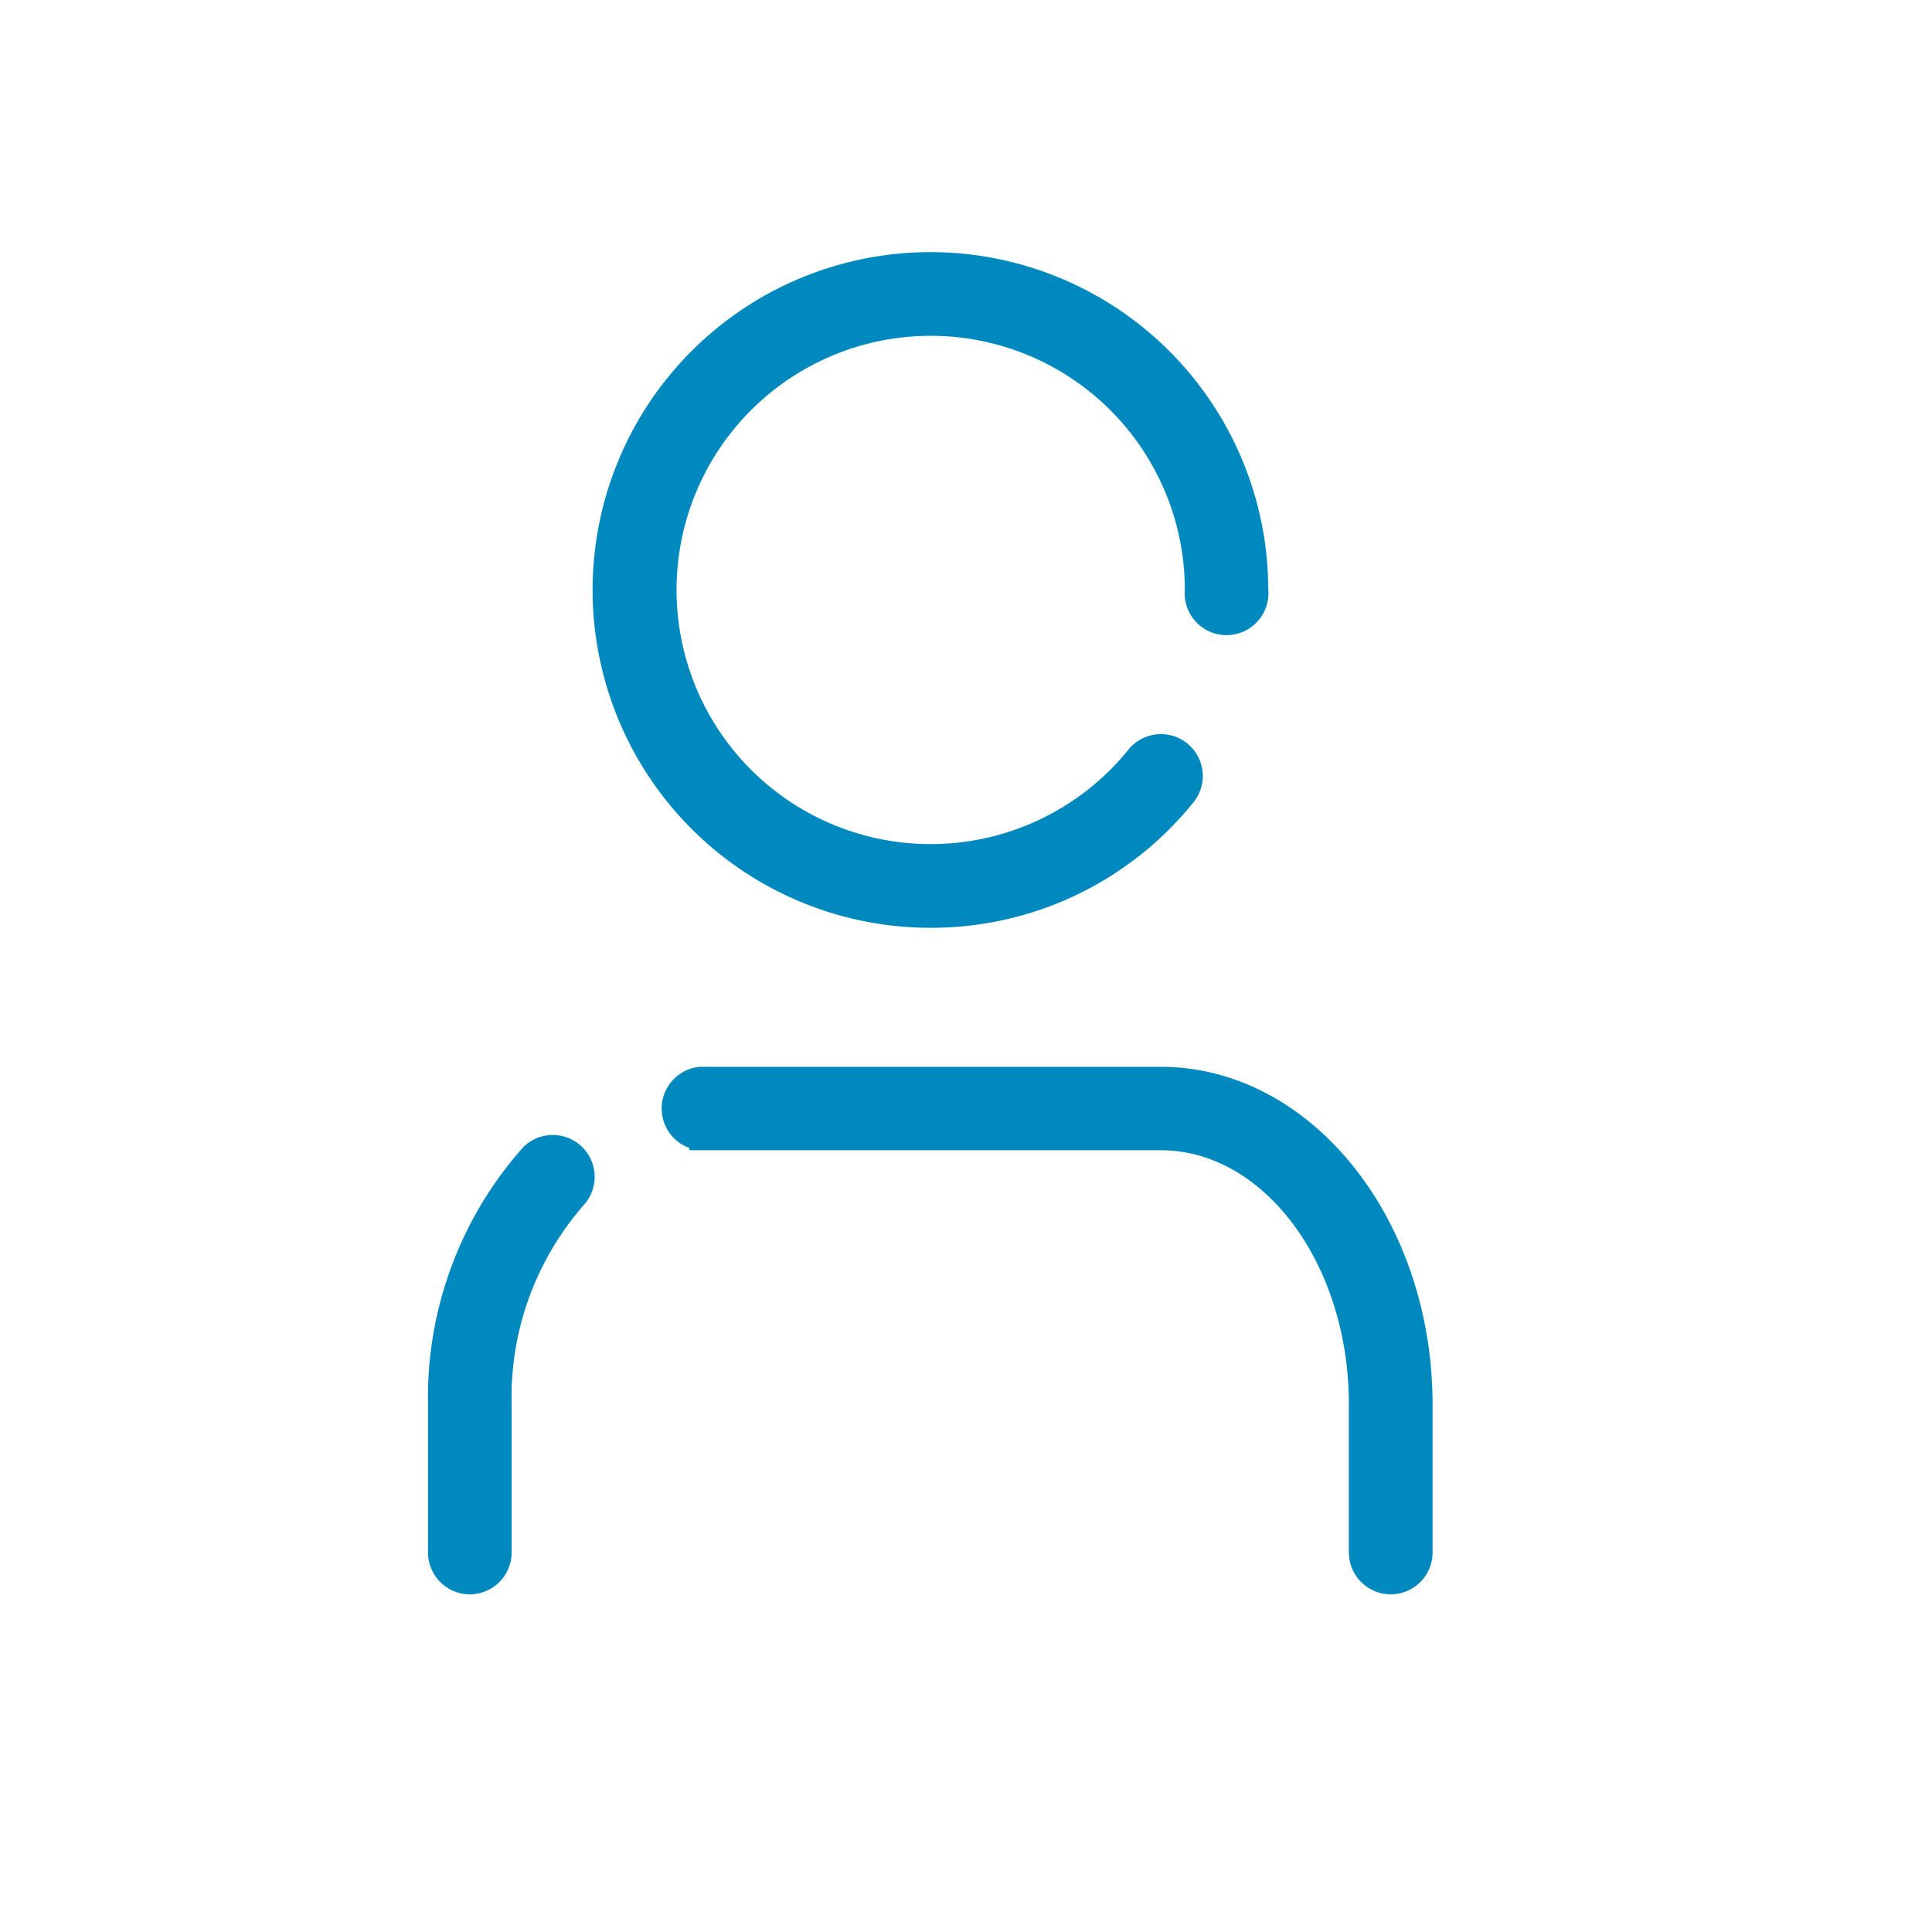
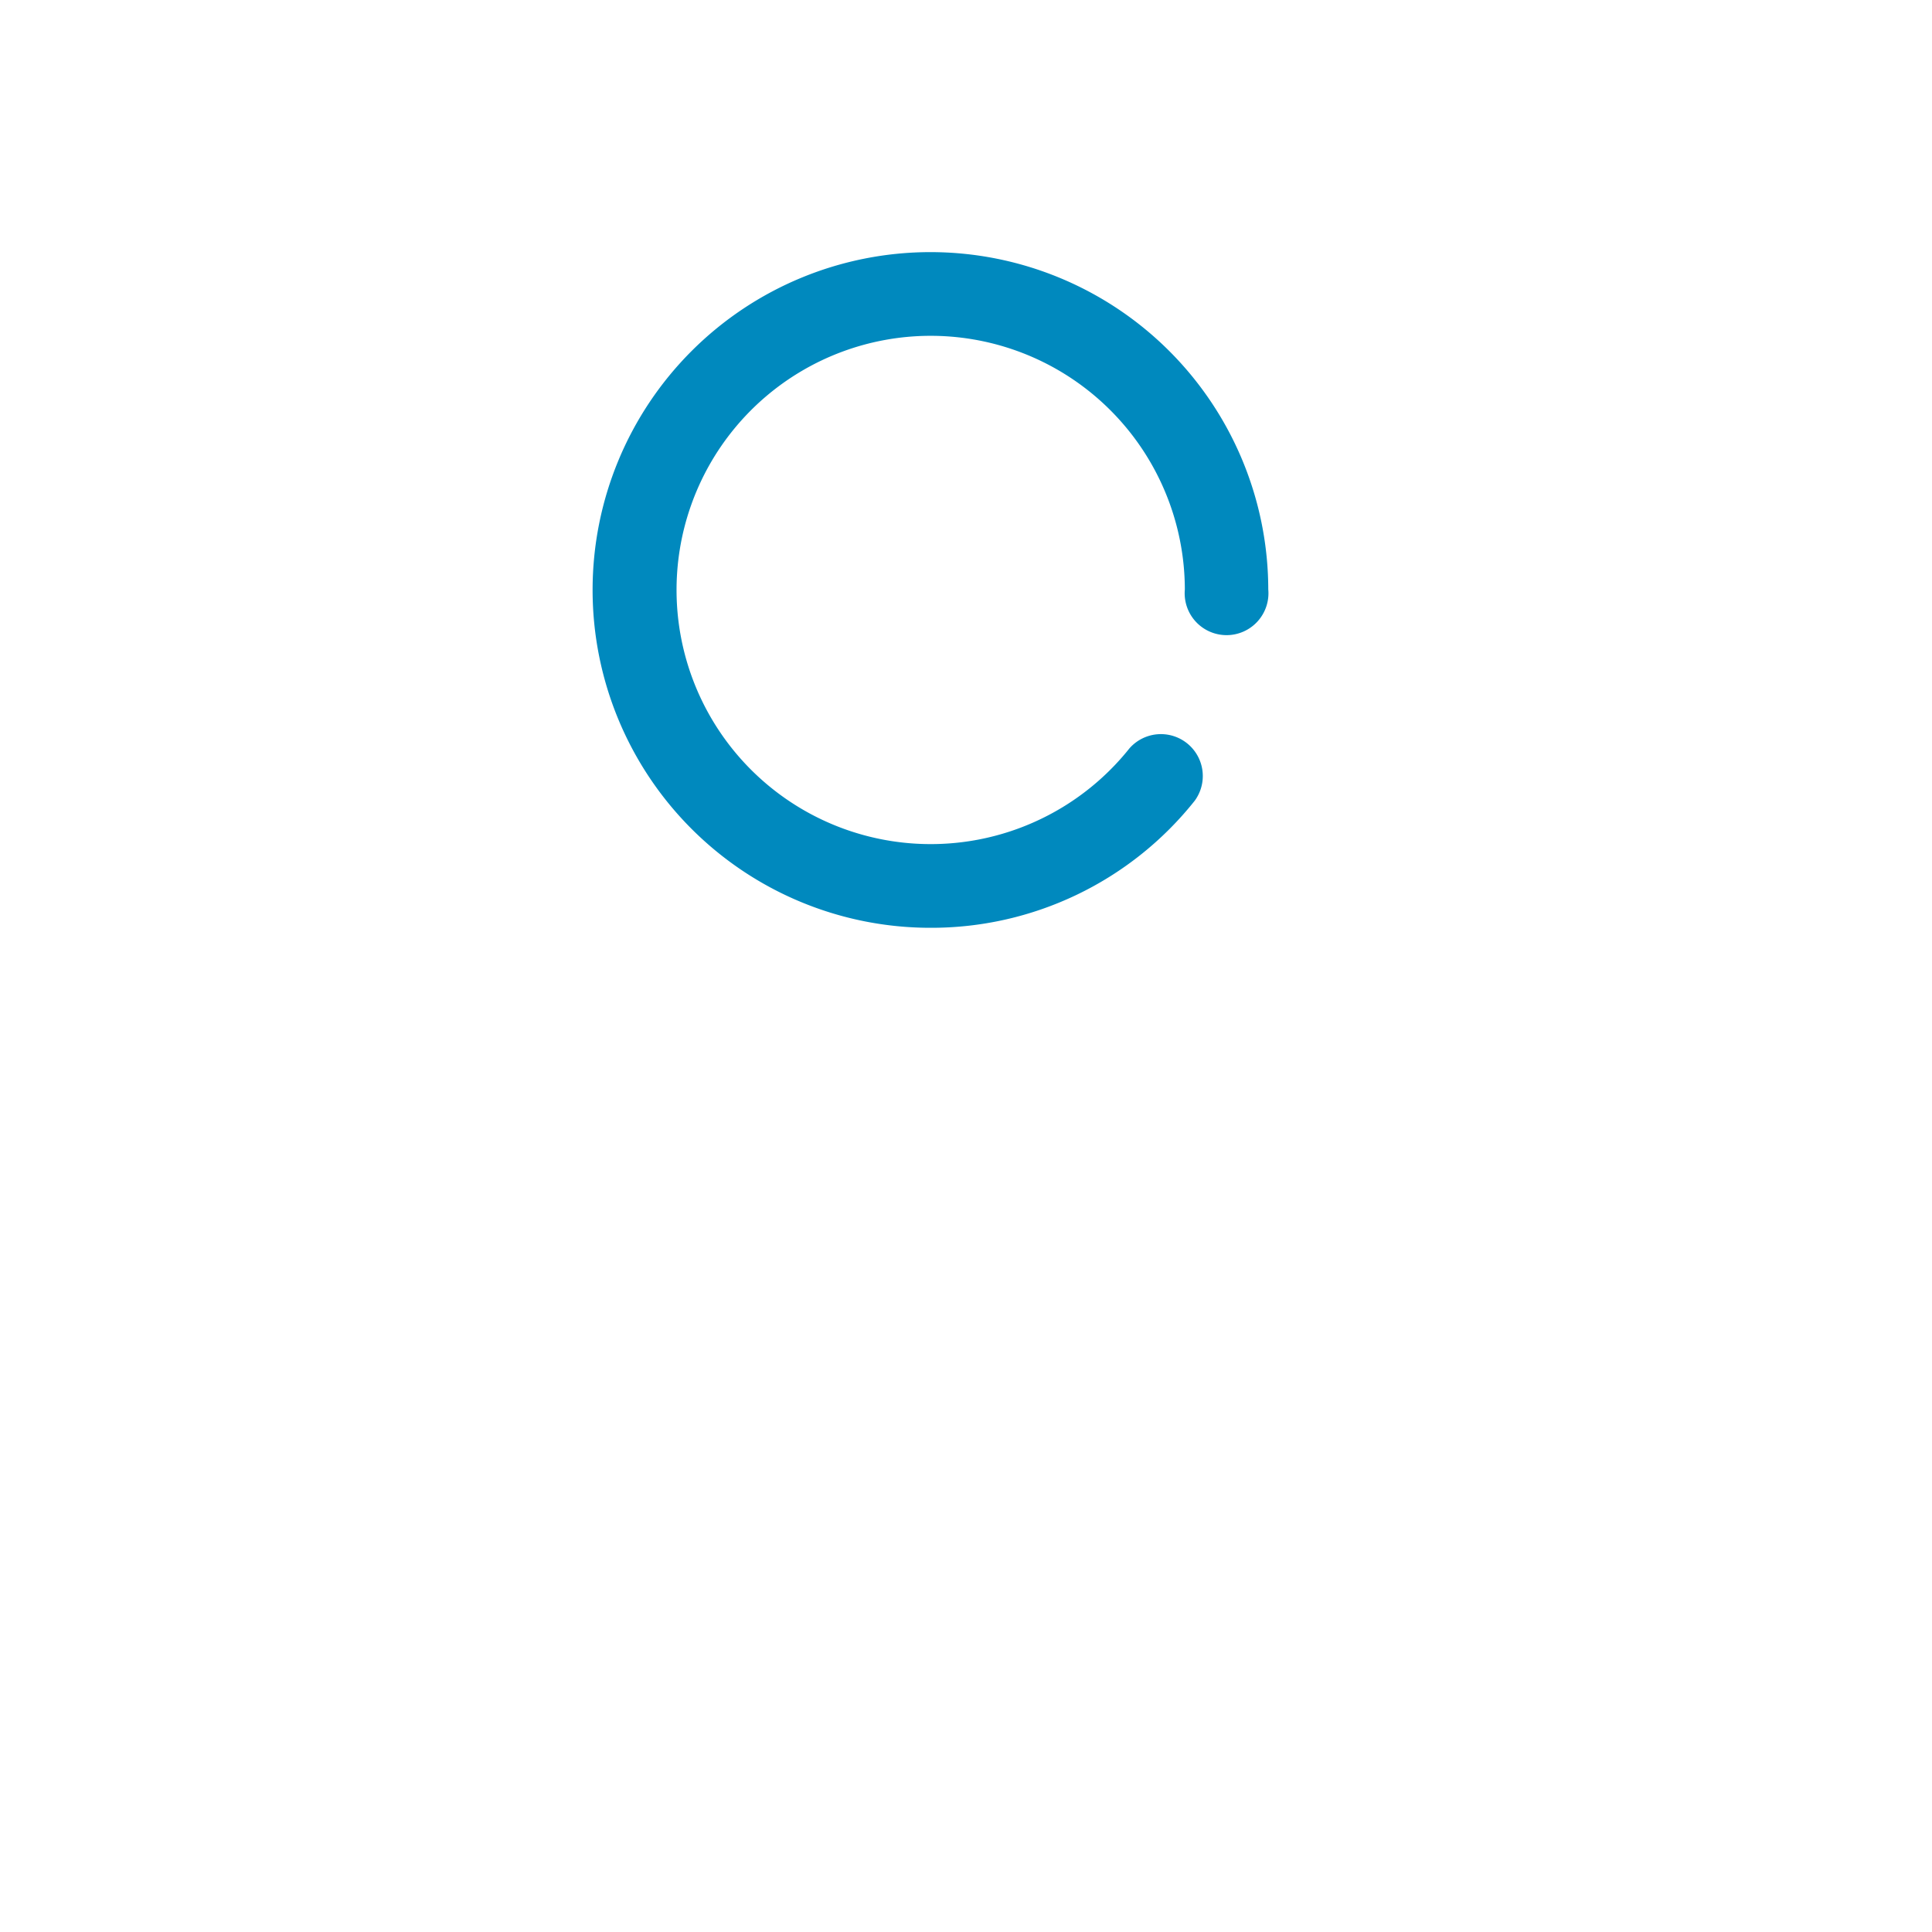
<svg xmlns="http://www.w3.org/2000/svg" id="Composant_33_1" data-name="Composant 33 – 1" width="22" height="22" viewBox="0 0 22 22">
  <rect id="Rectangle_424" data-name="Rectangle 424" width="22" height="22" fill="none" />
  <g id="user" transform="translate(-2665.014 -55.46)">
-     <path id="Tracé_457" data-name="Tracé 457" d="M2670.365,291.855a.352.352,0,0,1-.352-.352v-1.686a4.156,4.156,0,0,1,1.052-2.845.352.352,0,0,1,.511.483,3.448,3.448,0,0,0-.861,2.362V291.5A.352.352,0,0,1,2670.365,291.855Z" transform="translate(0 -218.365)" fill="#0089be" stroke="#0089be" stroke-width="0.25" />
-     <path id="Tracé_458" data-name="Tracé 458" d="M2737.921,275.157a.352.352,0,0,1-.352-.352v-1.686c0-1.665-1.017-3.019-2.268-3.019h-5.243a.352.352,0,0,1,0-.7h5.243c1.638,0,2.971,1.67,2.971,3.722v1.686A.352.352,0,0,1,2737.921,275.157Z" transform="translate(-57.07 -201.667)" fill="#0089be" stroke="#0089be" stroke-width="0.25" />
    <path id="Tracé_459" data-name="Tracé 459" d="M2716.354,65.9a3.722,3.722,0,1,1,3.722-3.722.352.352,0,1,1-.7,0,3.019,3.019,0,1,0-.66,1.884.352.352,0,0,1,.549.439A3.706,3.706,0,0,1,2716.354,65.9Z" transform="translate(-40.745)" fill="#0089be" stroke="#0089be" stroke-width="0.25" />
  </g>
</svg>